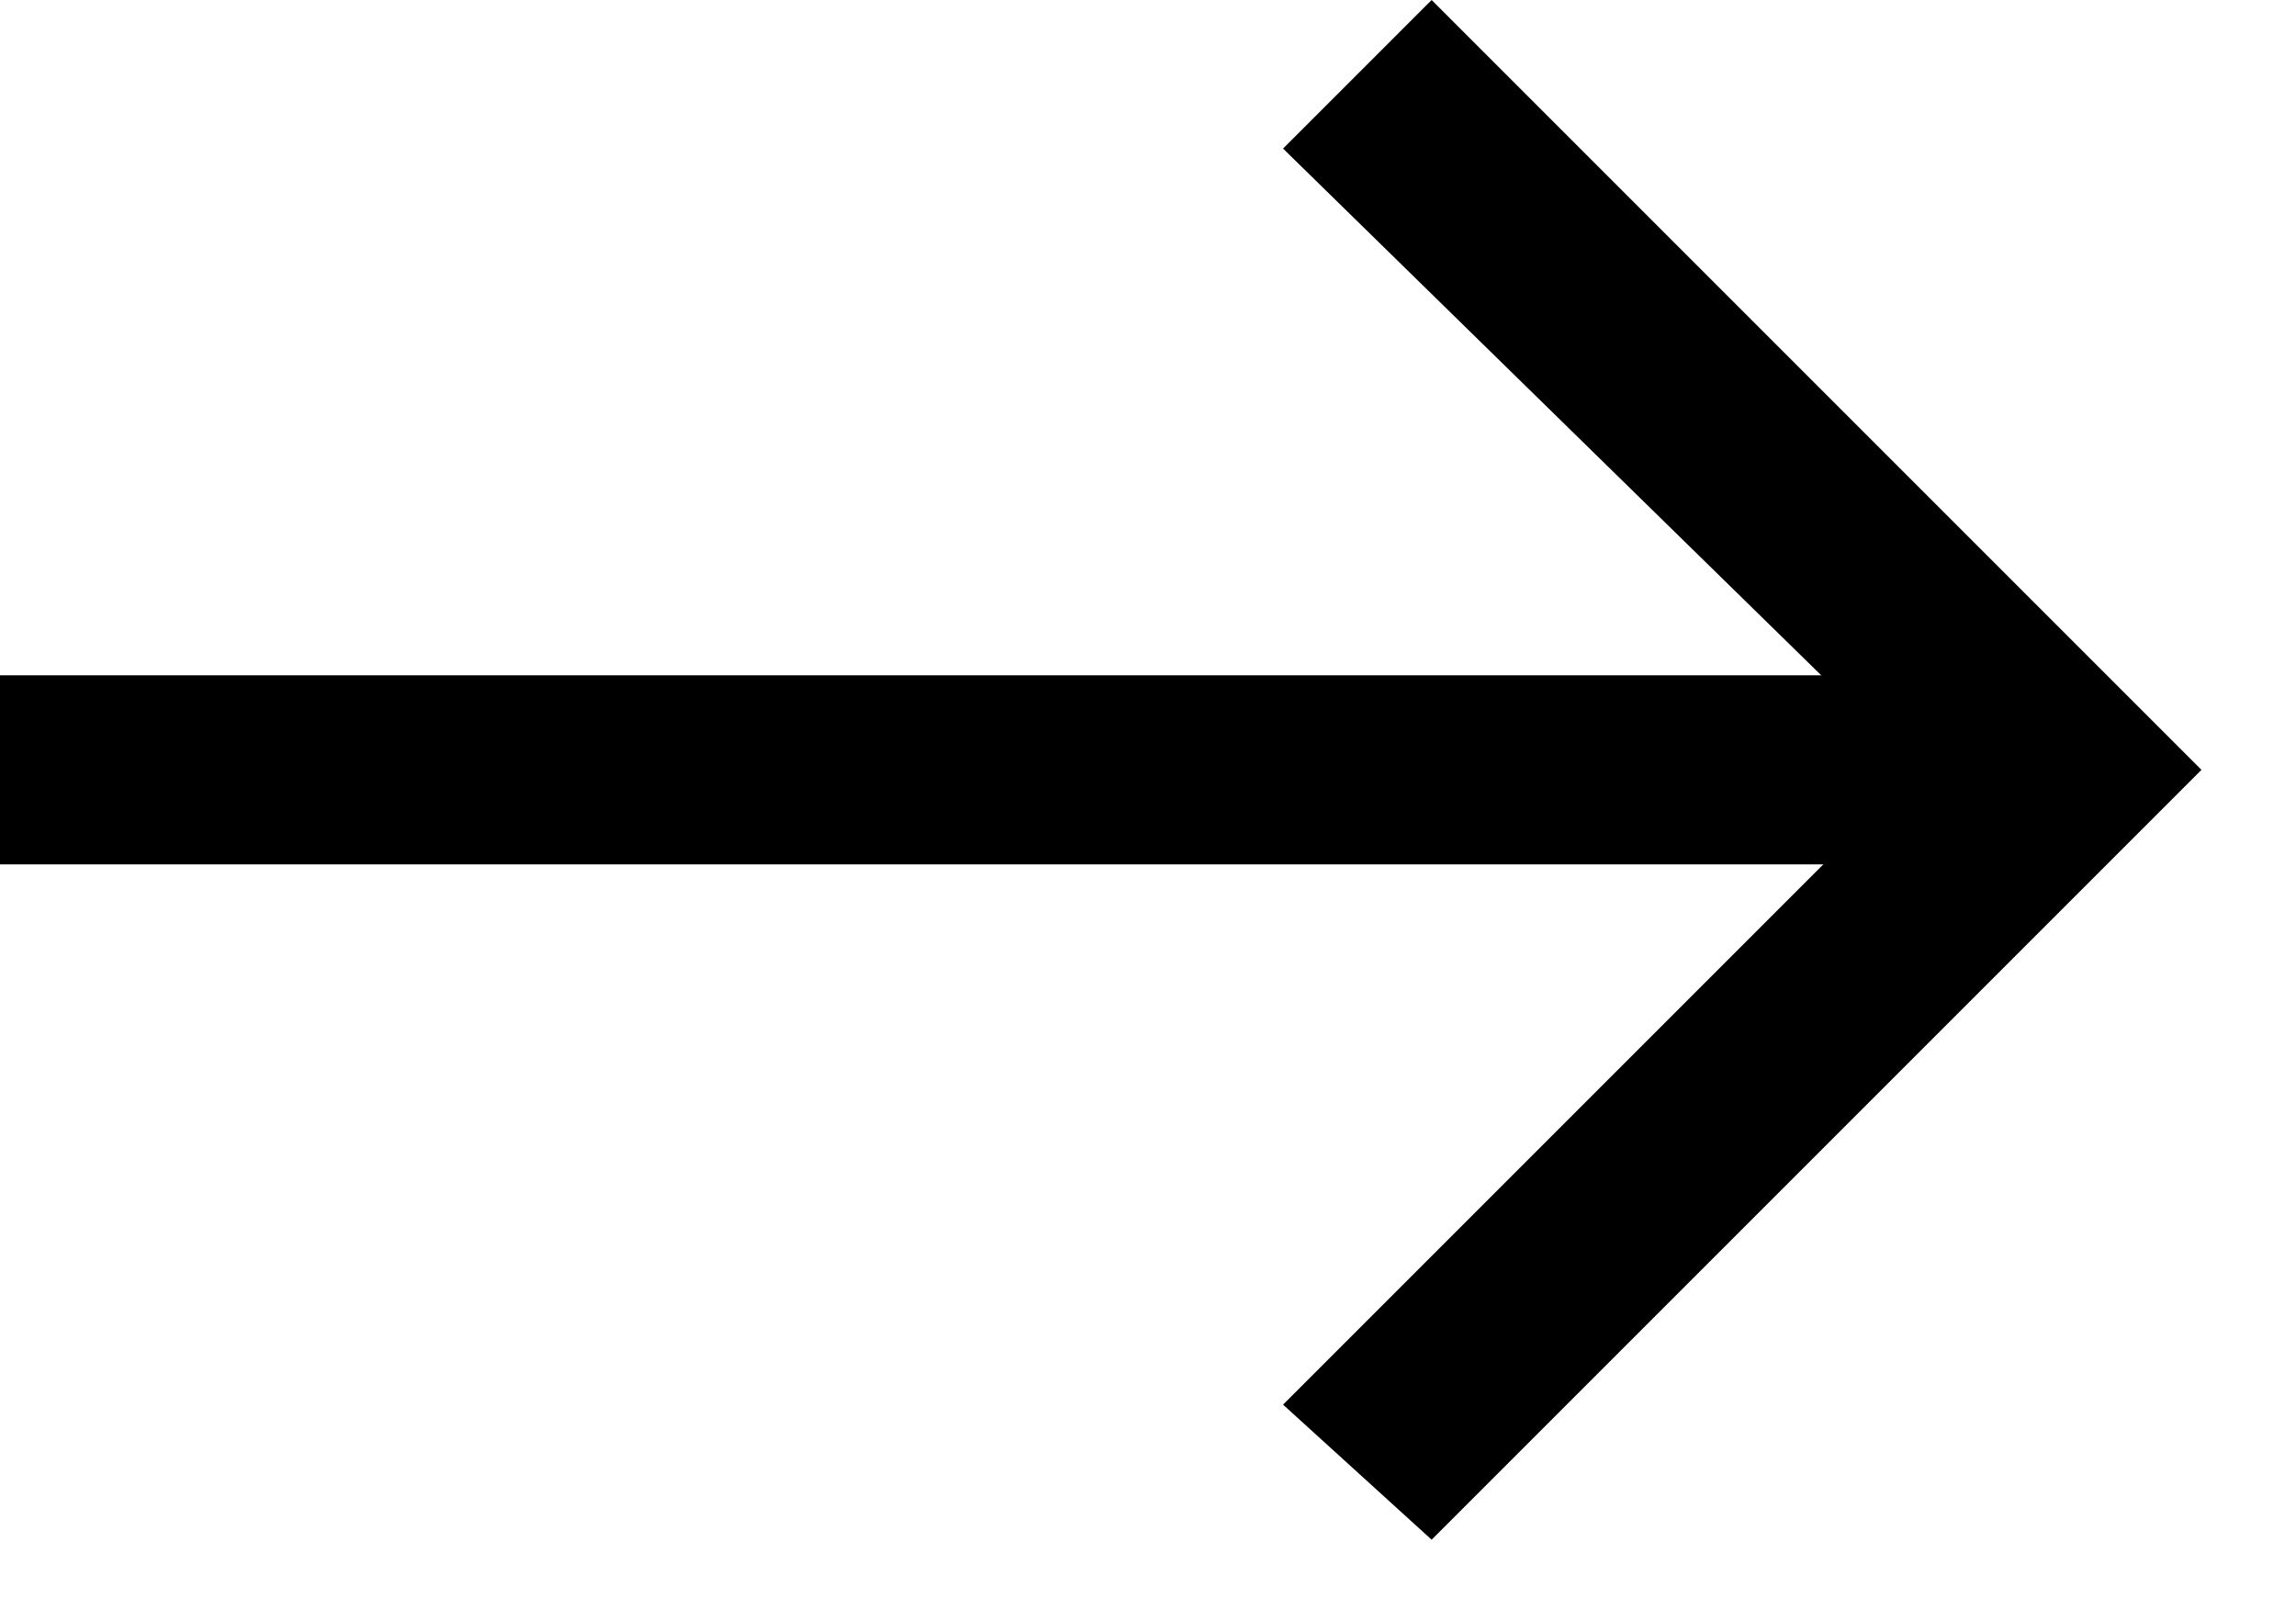
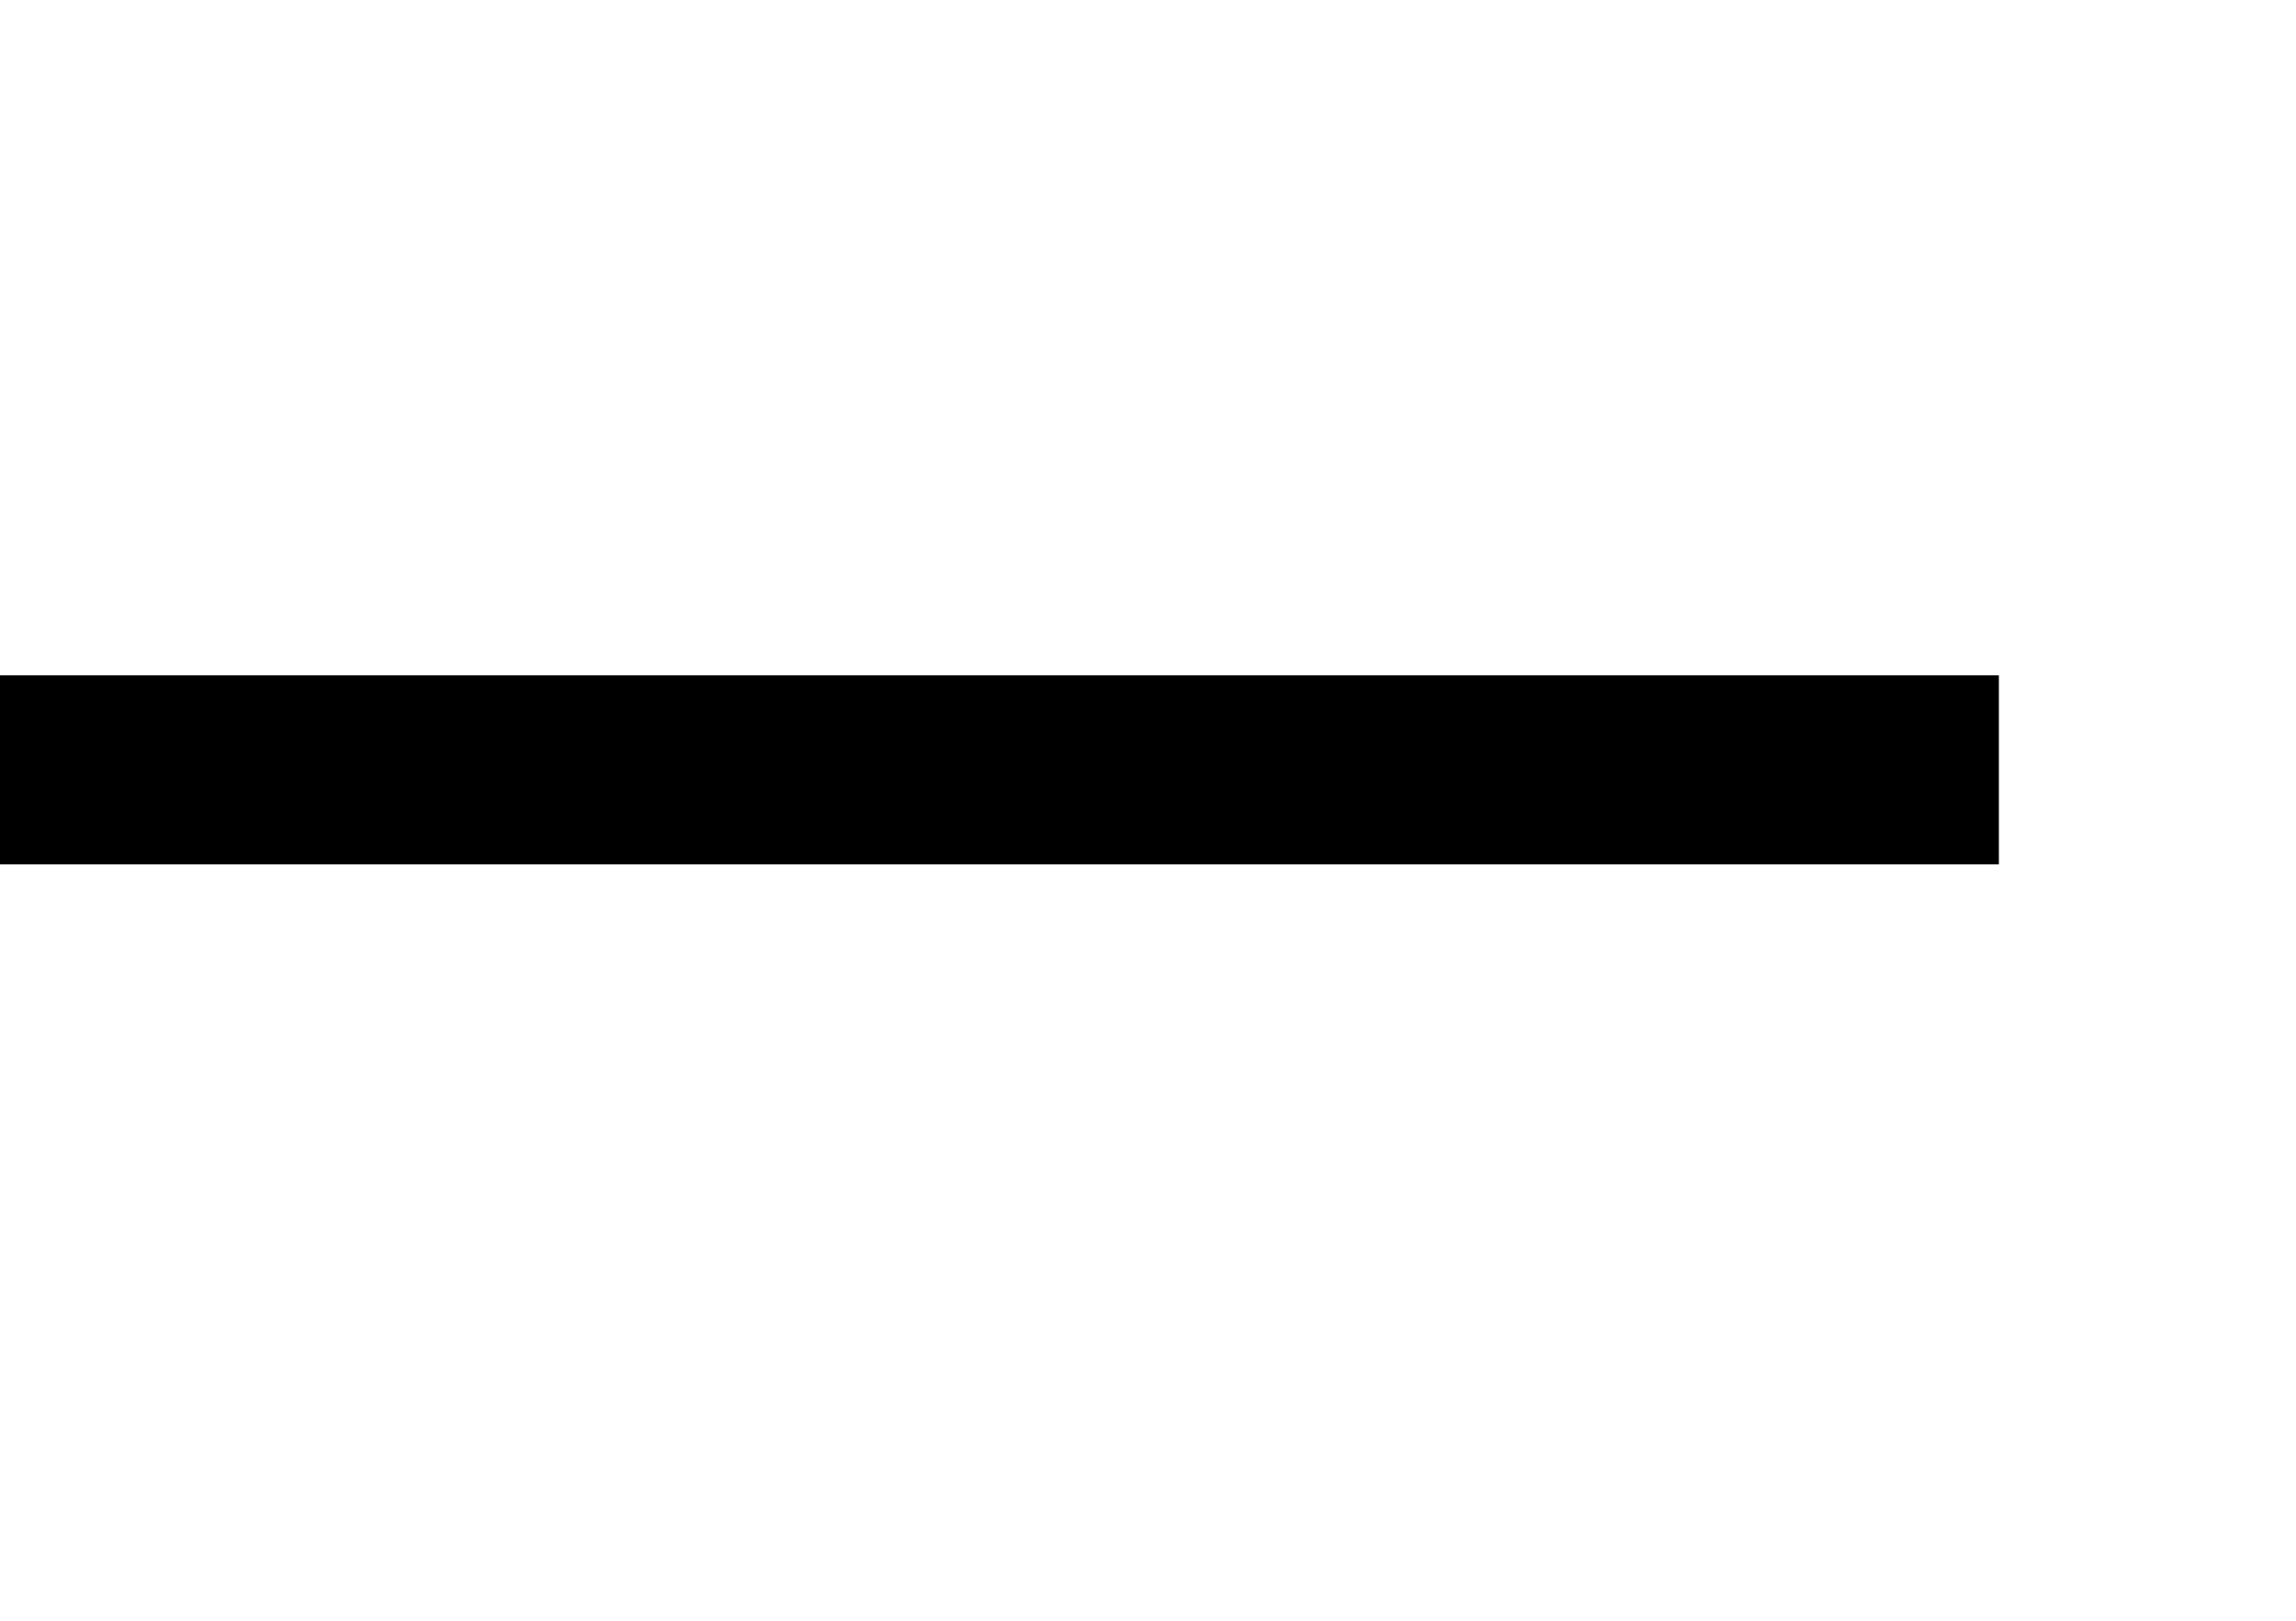
<svg xmlns="http://www.w3.org/2000/svg" width="17" height="12" viewBox="0 0 17 12" fill="none">
-   <path d="M10.6 11.4L9.5 10.4L14.2 5.7L9.5 1.1L10.6 0L16.3 5.7L10.6 11.4Z" fill="black" />
  <path d="M14.8 5H0V6.4H14.8V5Z" fill="black" />
</svg>